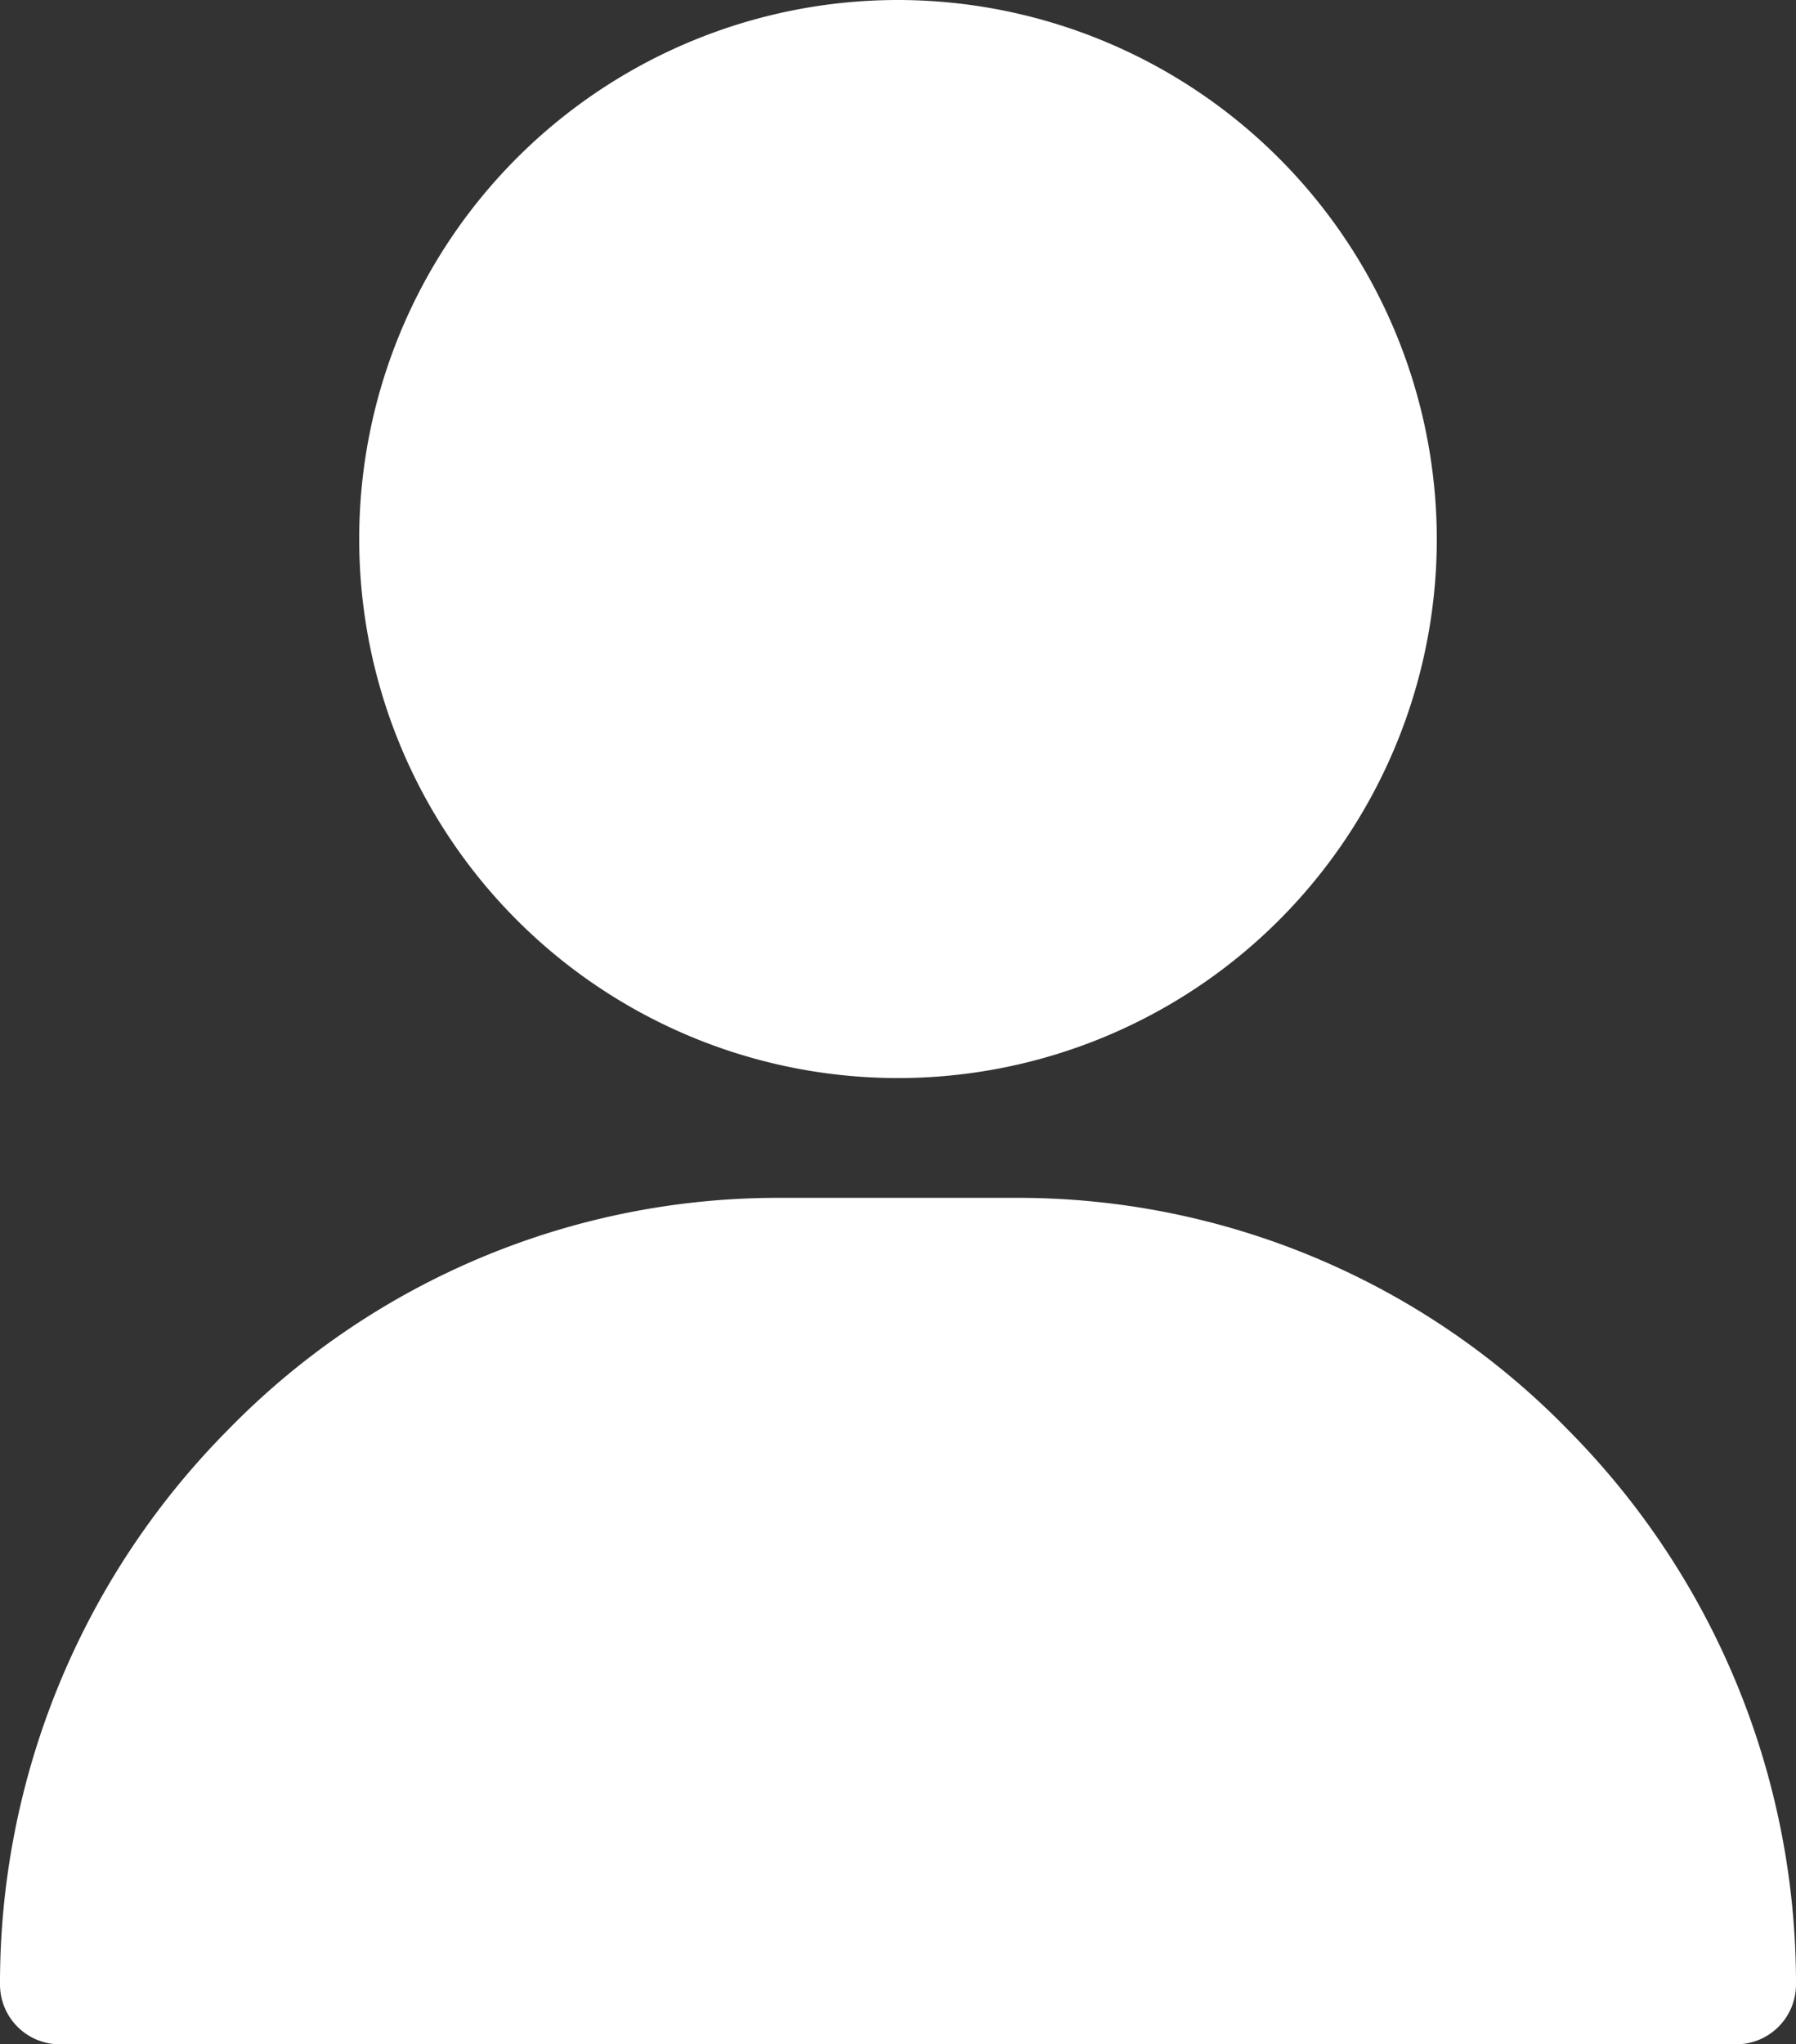
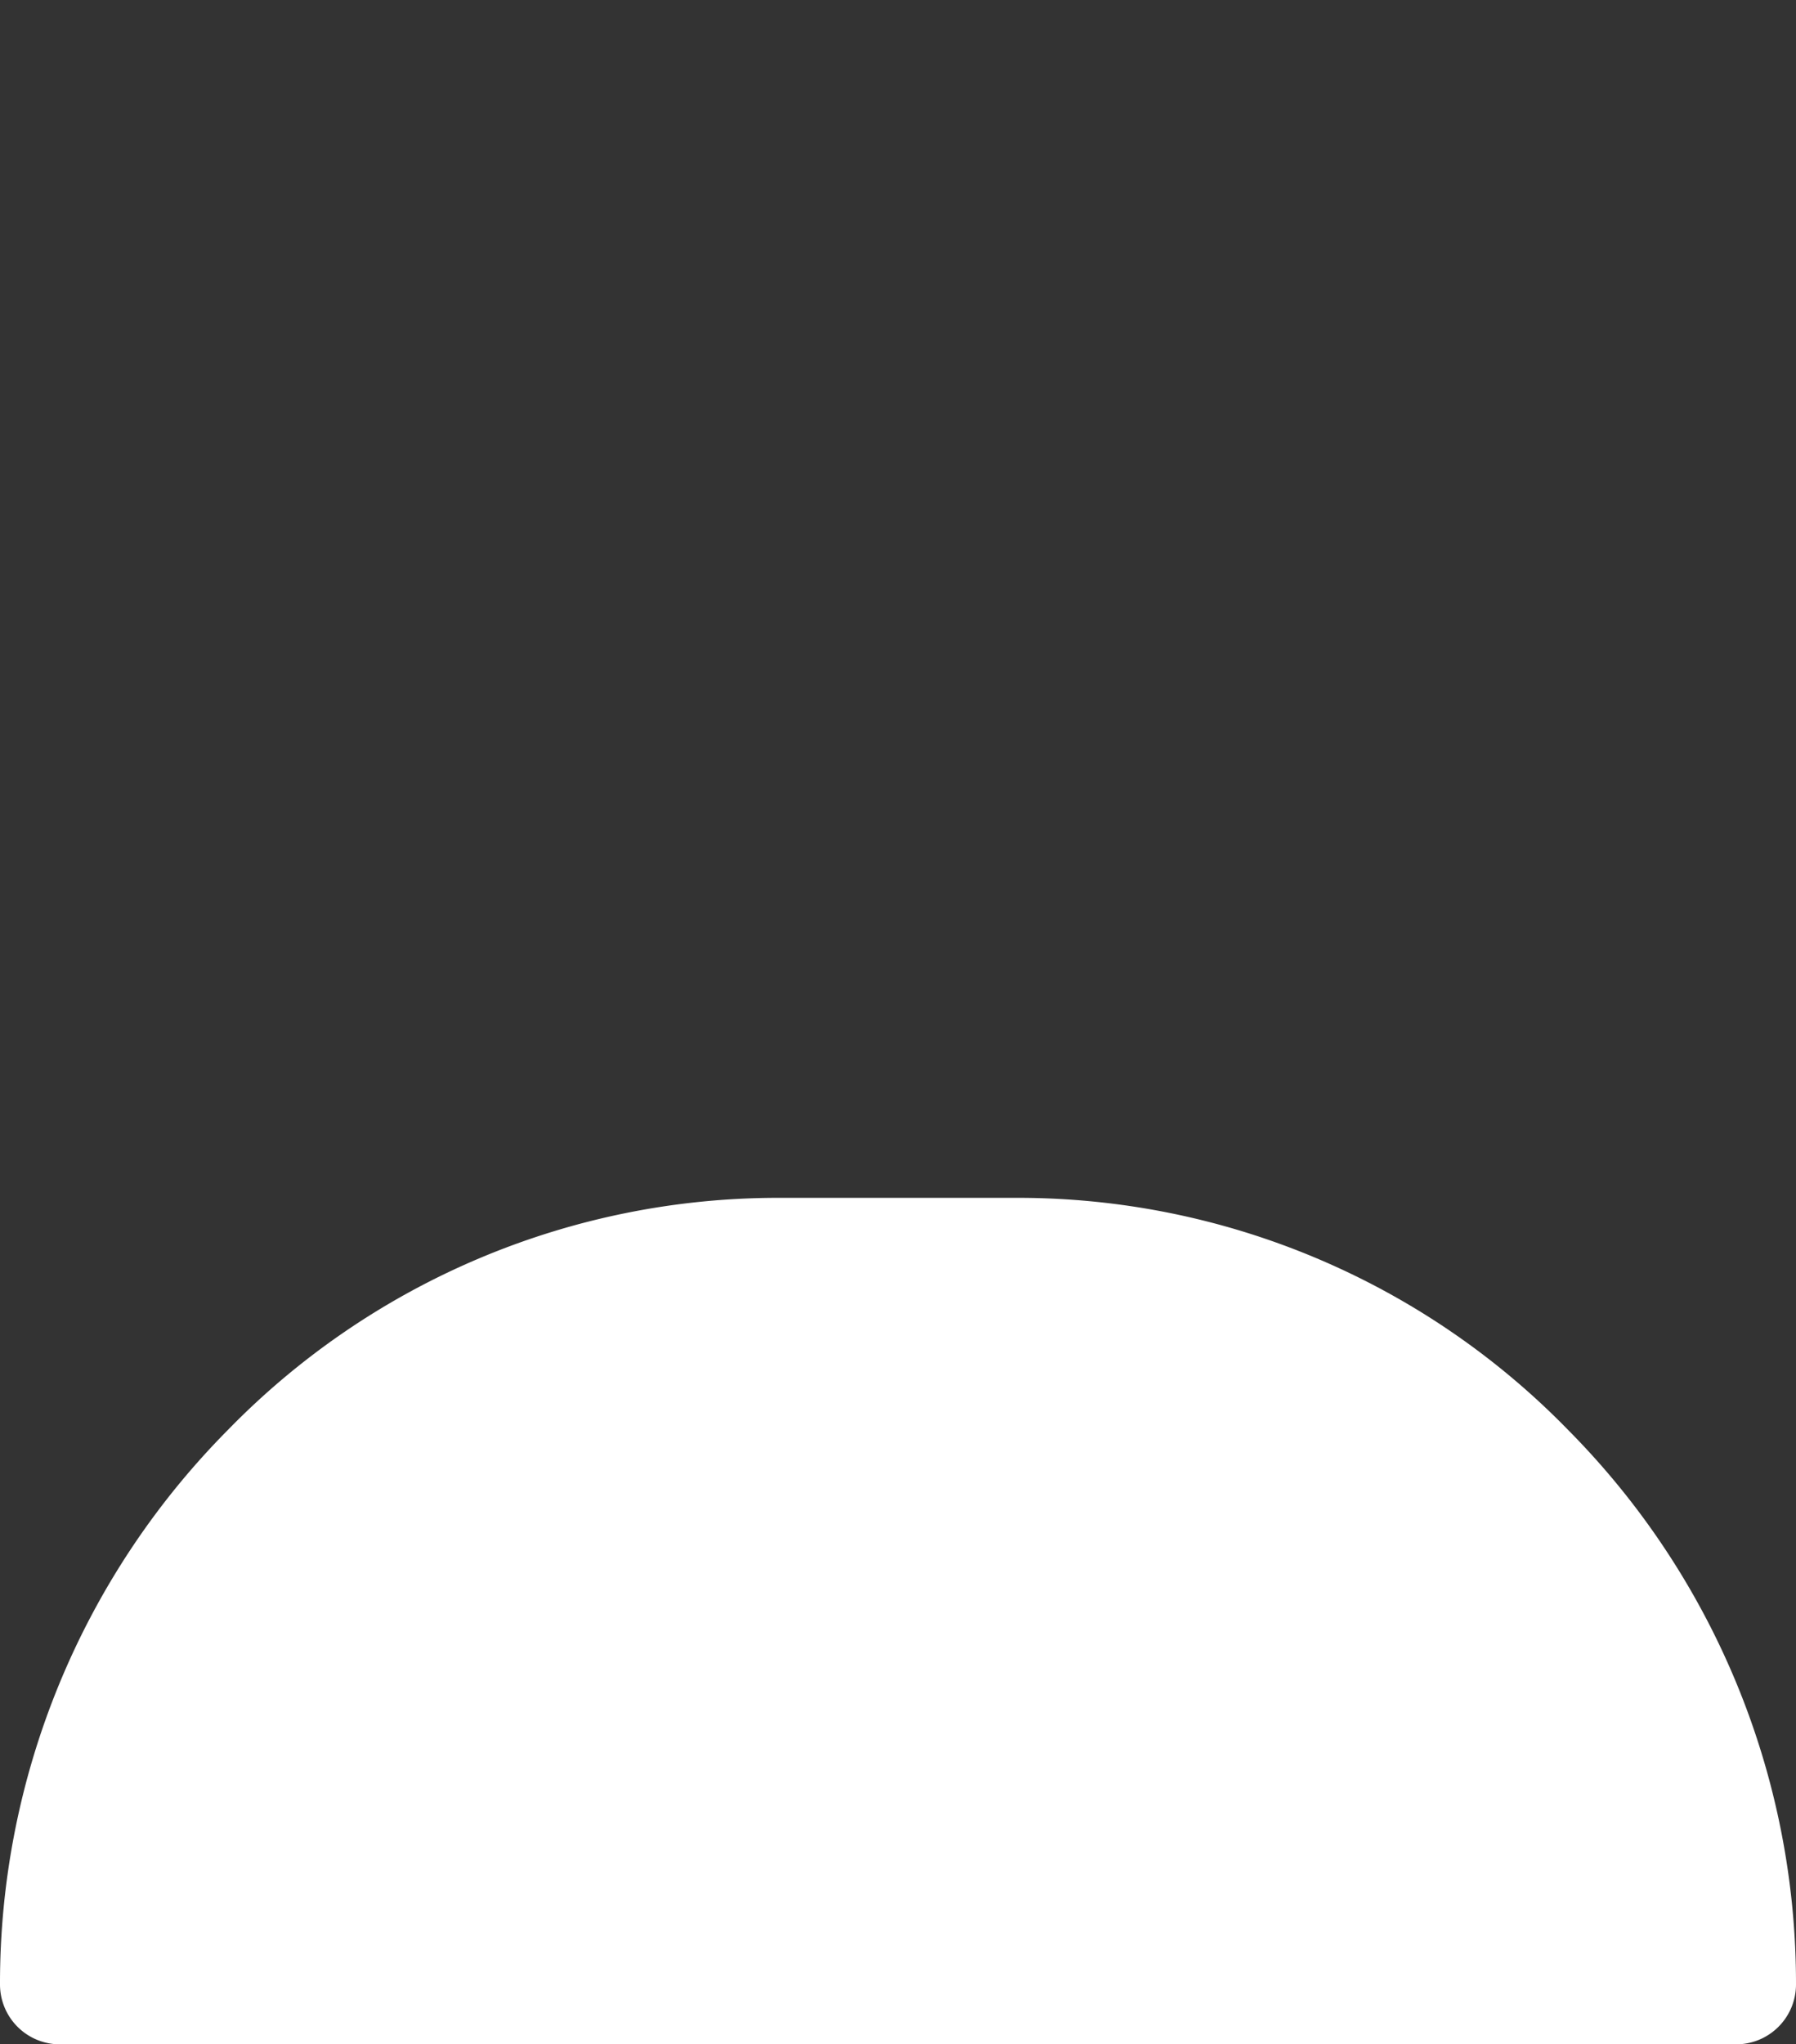
<svg xmlns="http://www.w3.org/2000/svg" id="user_5_" data-name="user (5)" width="14.82" height="16.862" viewBox="0 0 14.82 16.862">
  <rect x="0" y="0" width="14.82" height="16.862" fill="#333333" stroke="none" />
  <g id="Group_7" data-name="Group 7" transform="translate(2.964)">
    <g id="Group_6" data-name="Group 6">
-       <path id="Path_8" data-name="Path 8" d="M125.446,0a4.446,4.446,0,1,0,4.446,4.446A4.451,4.451,0,0,0,125.446,0Z" transform="translate(-121 0)" fill="#fff" />
-     </g>
+       </g>
  </g>
  <g id="Group_9" data-name="Group 9" transform="translate(0 9.88)">
    <g id="Group_8" data-name="Group 8">
      <path id="Path_9" data-name="Path 9" d="M43.942,301.917A6.338,6.338,0,0,0,39.4,300H37.422a6.338,6.338,0,0,0-4.544,1.917A6.479,6.479,0,0,0,31,306.488a.494.494,0,0,0,.494.494H45.326a.494.494,0,0,0,.494-.494A6.48,6.48,0,0,0,43.942,301.917Z" transform="translate(-31 -300)" fill="#fff" />
    </g>
  </g>
</svg>